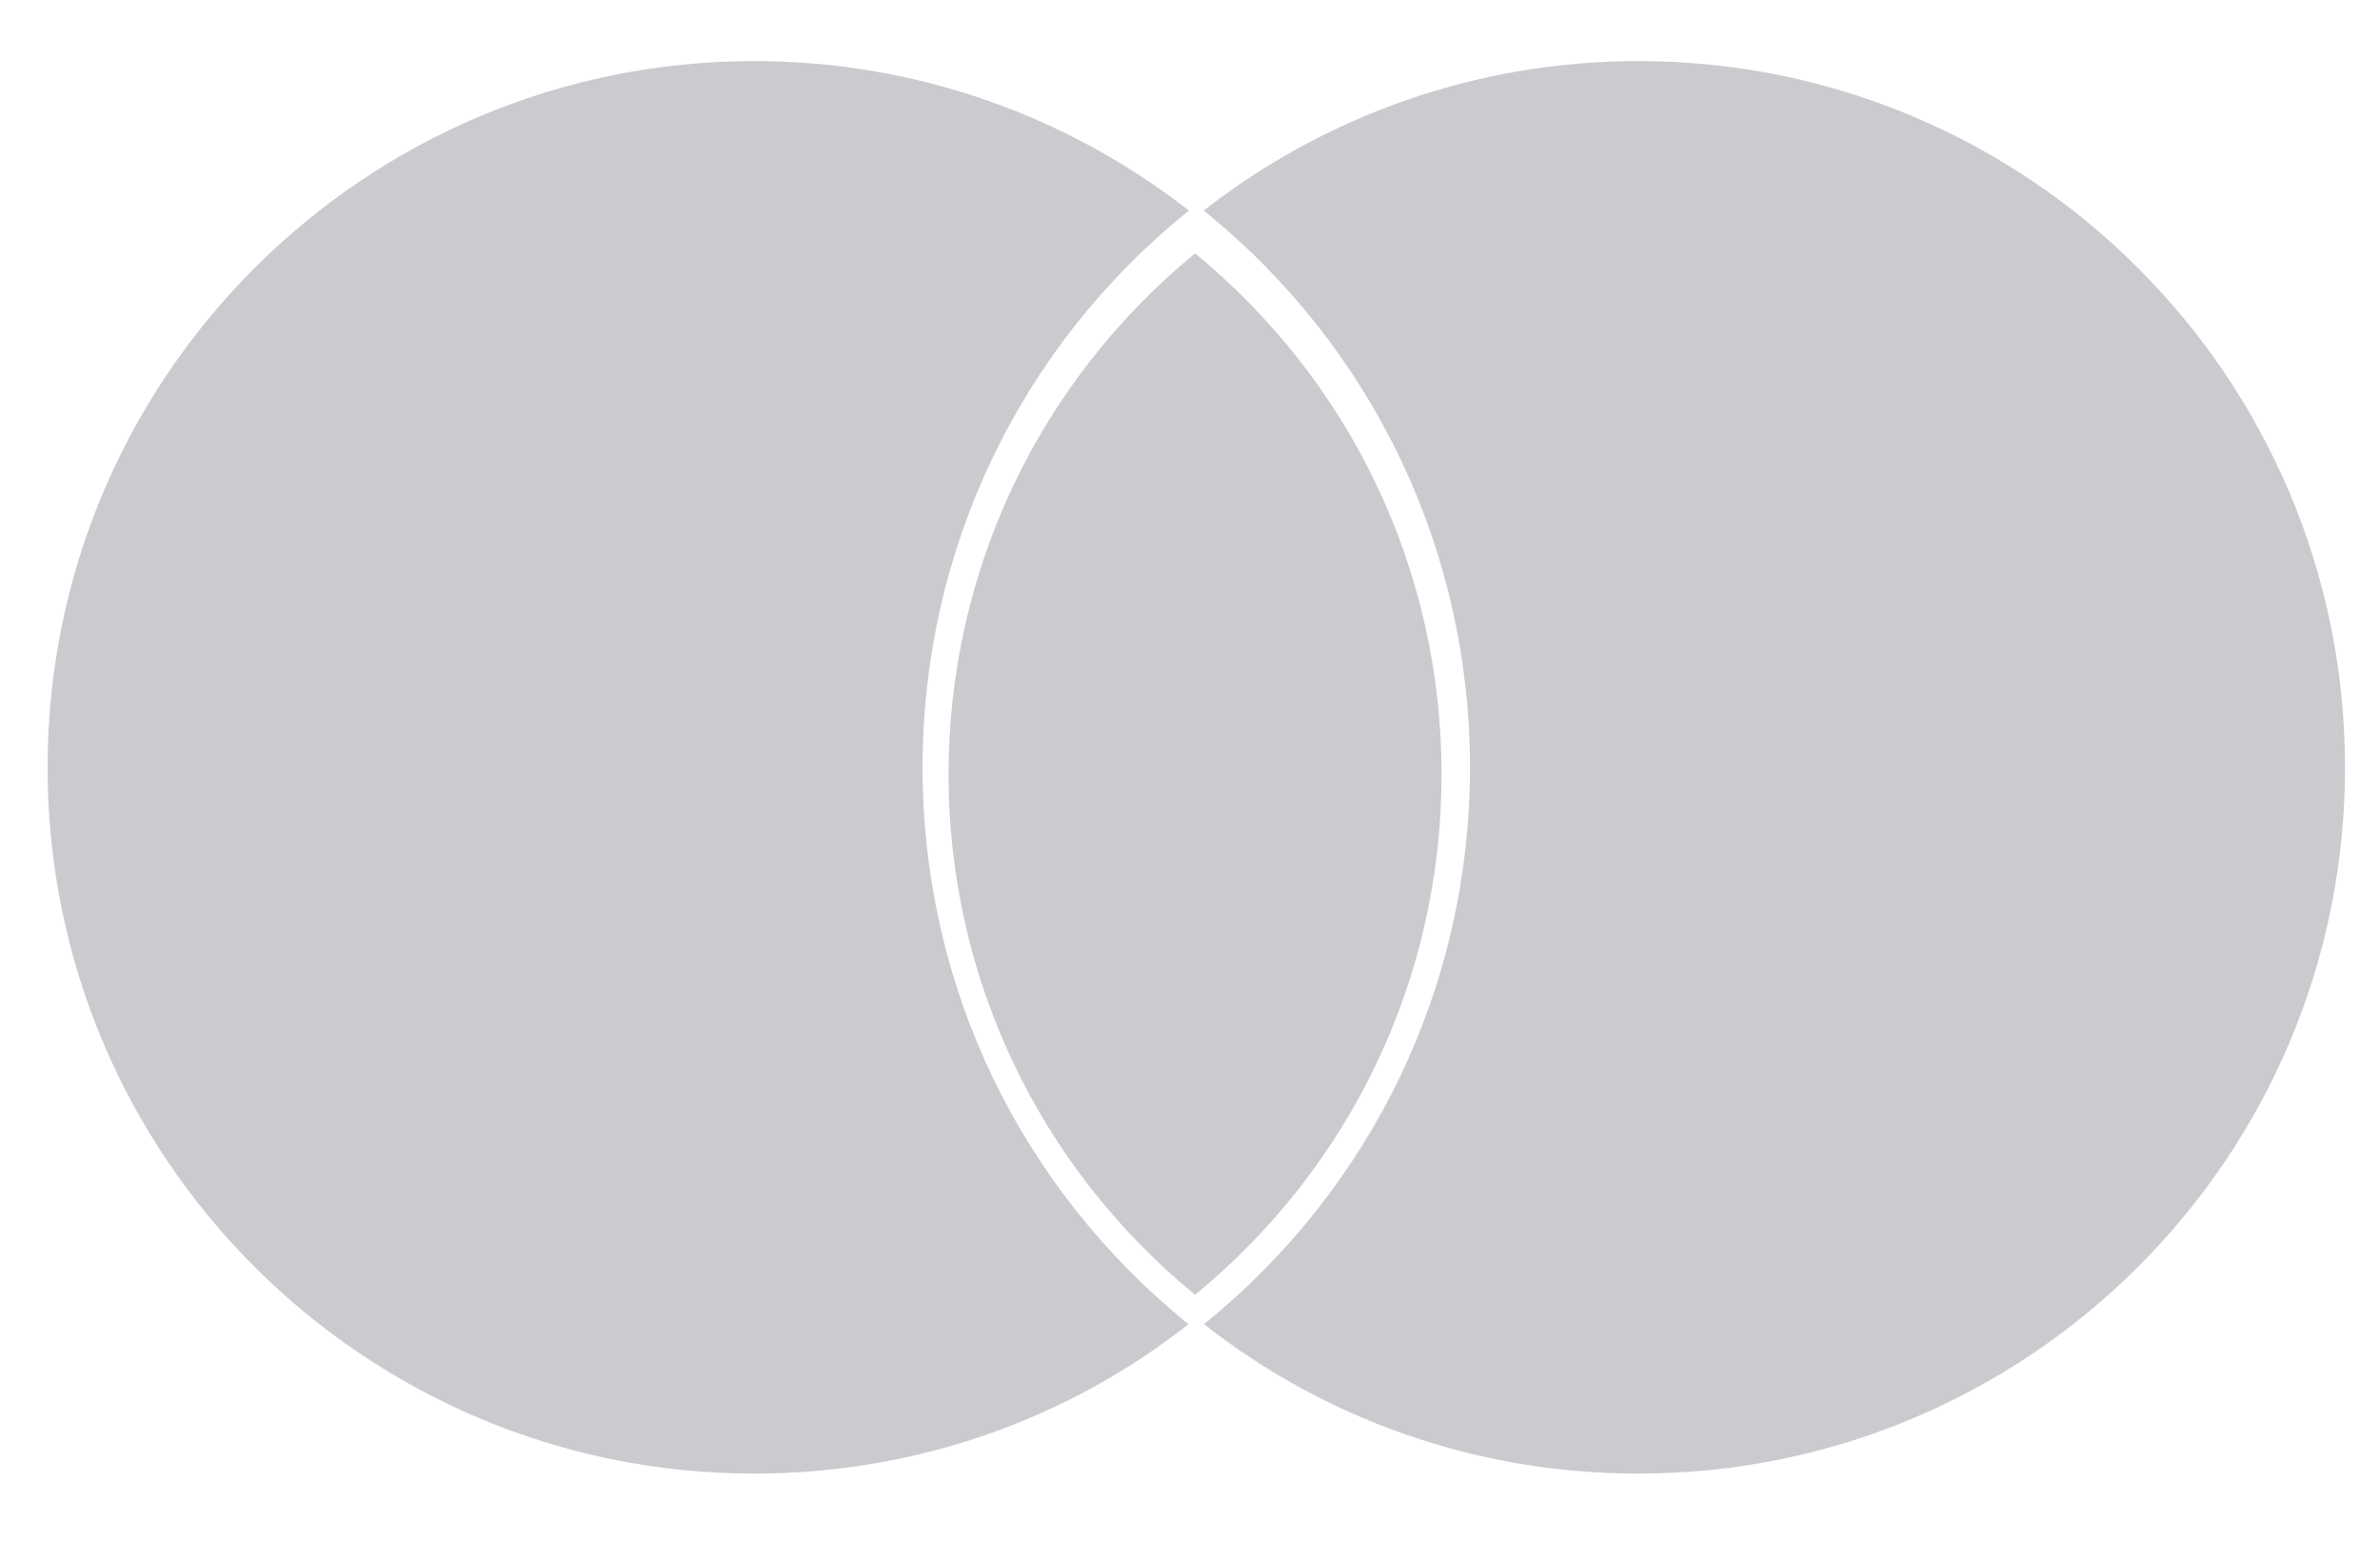
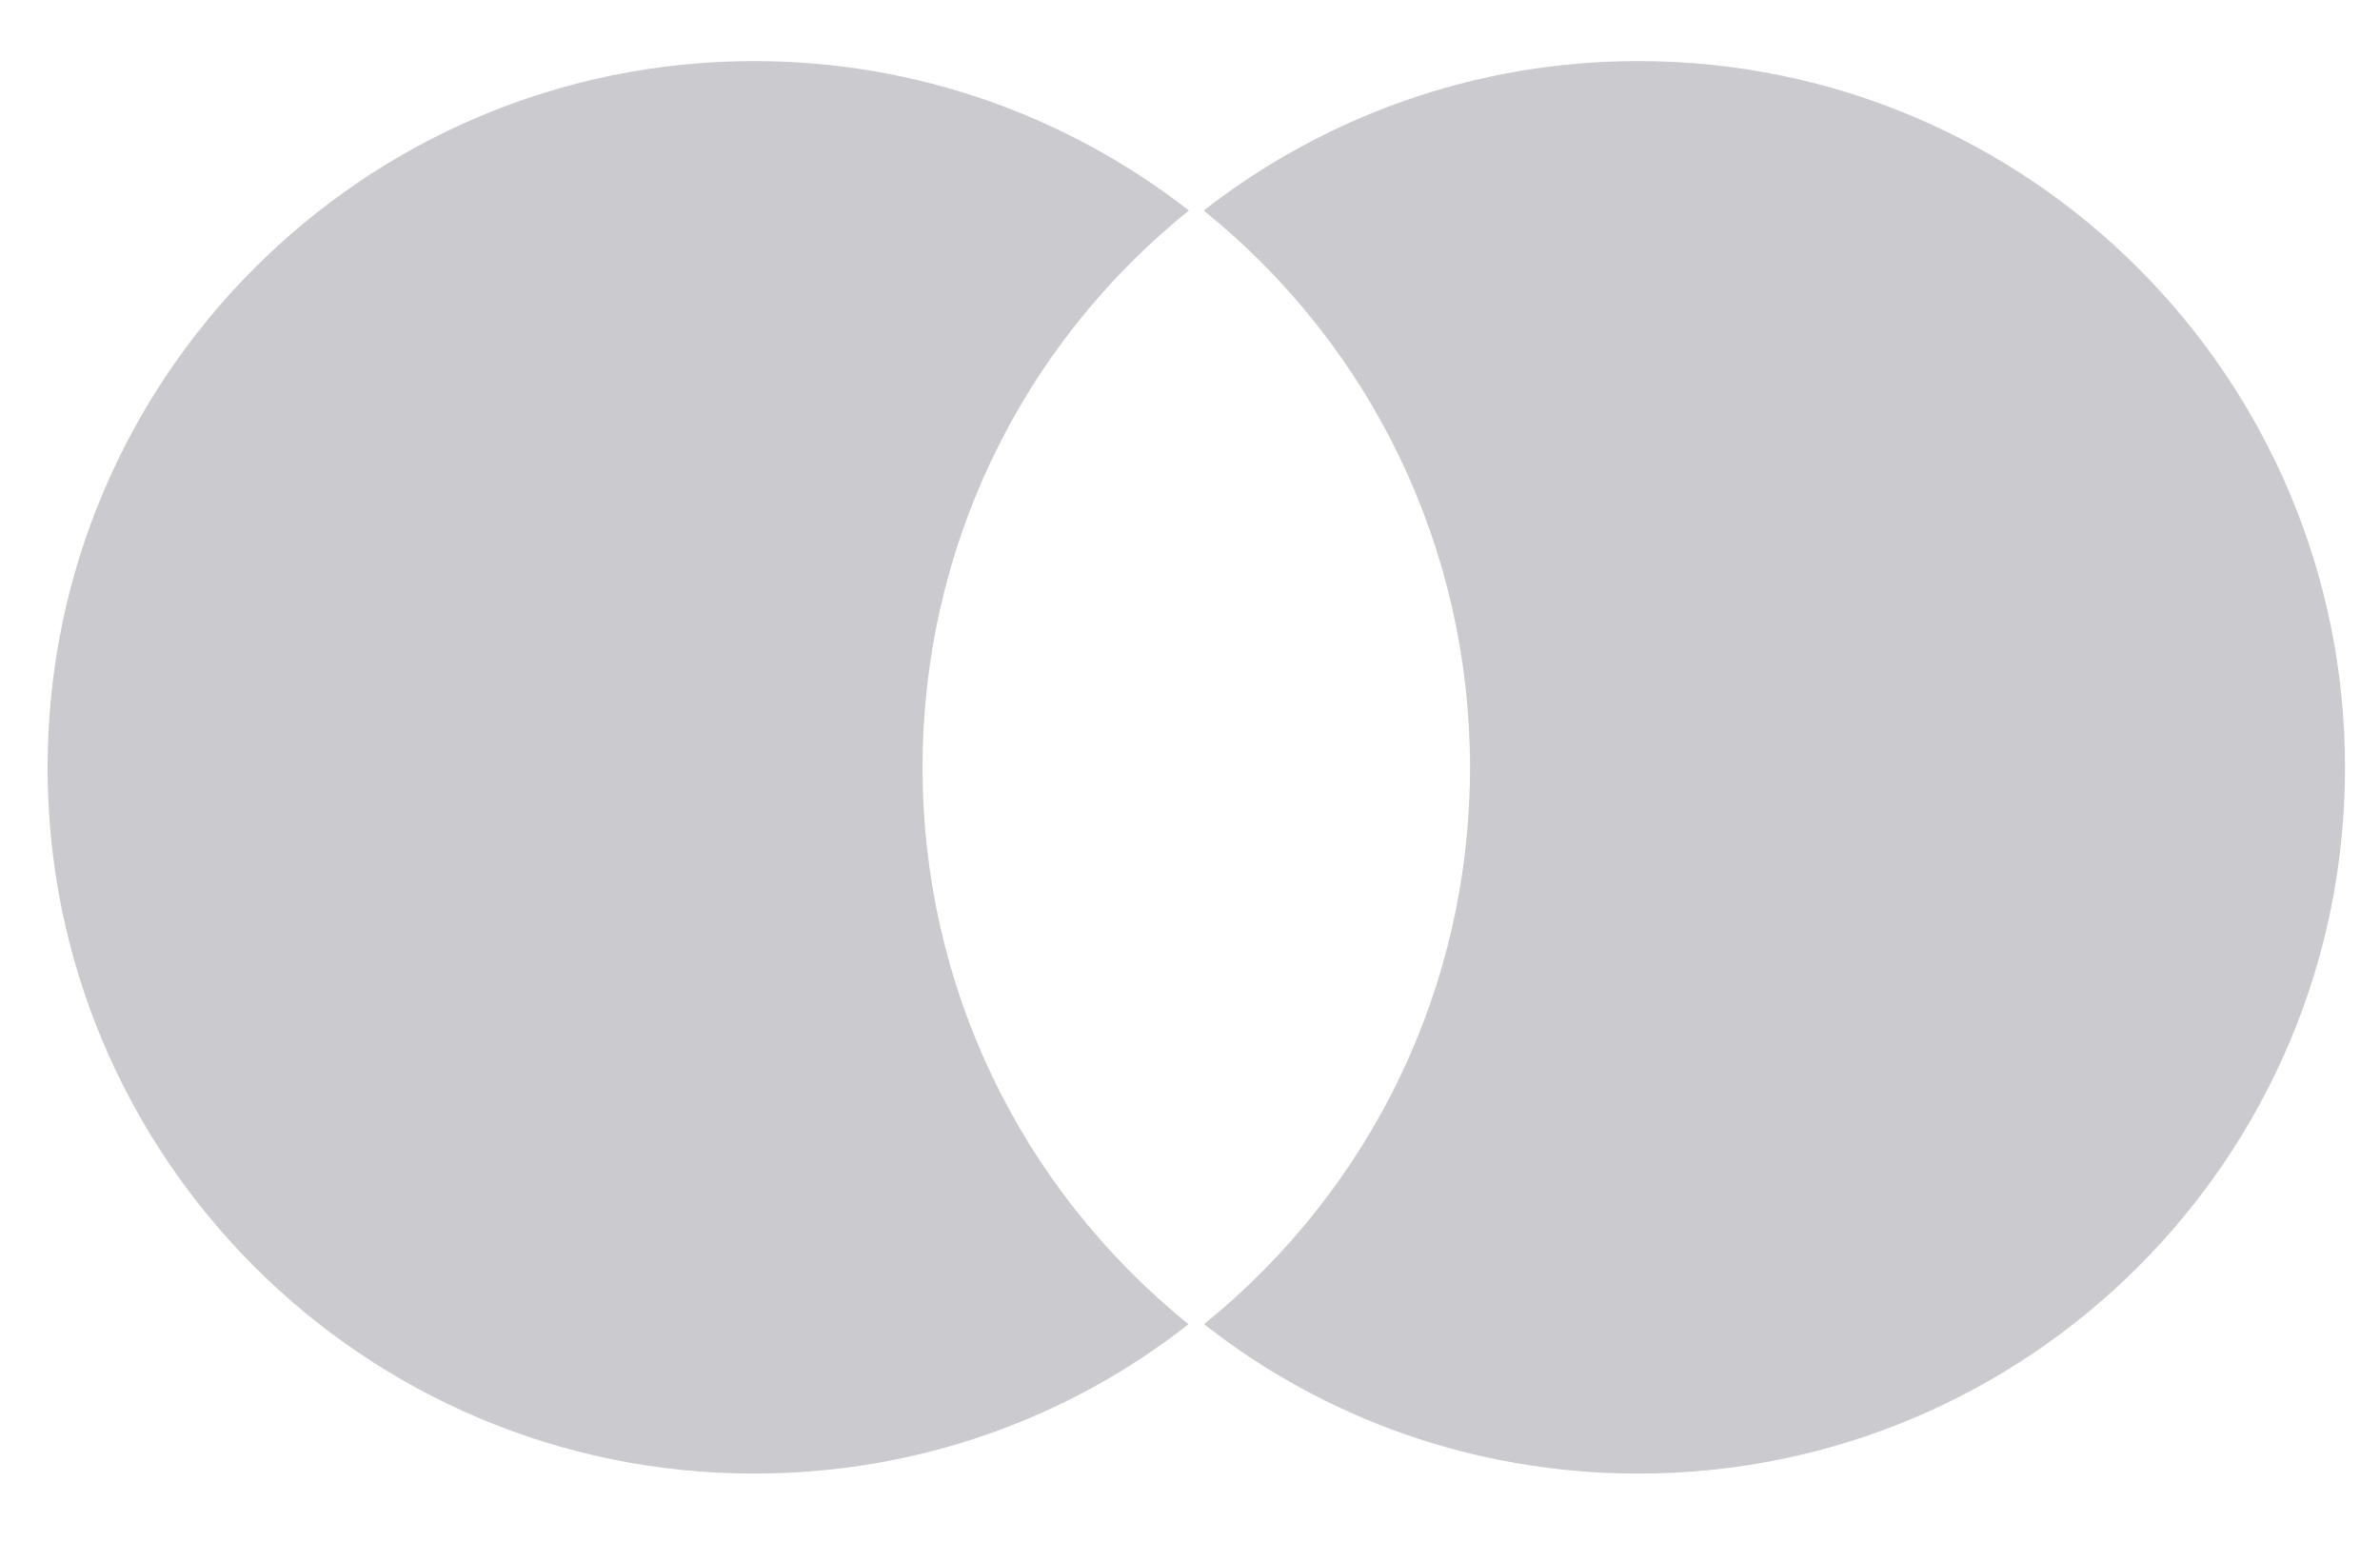
<svg xmlns="http://www.w3.org/2000/svg" version="1.1" id="Layer_1" x="0px" y="0px" width="64.167px" height="41.558px" viewBox="0 0 64.167 41.558" enable-background="new 0 0 64.167 41.558" xml:space="preserve">
  <g>
    <path fill-rule="evenodd" clip-rule="evenodd" fill="#CBCBCF" d="M32.043,35.708c-3.229,2.54-7.3,4.029-11.71,4.029   c-10.52,0-19.05-8.52-19.05-19.039c0-10.521,8.53-19.051,19.05-19.051c4.42,0,8.49,1.511,11.721,4.03   c-4.57,3.68-7.181,9.16-7.181,15.021C24.873,26.558,27.483,32.018,32.043,35.708z" />
    <path fill-rule="evenodd" clip-rule="evenodd" fill="#CBCBCF" d="M63.224,20.698c0,10.52-8.53,19.039-19.051,19.039   c-4.409,0-8.479-1.489-11.71-4.029c4.551-3.69,7.17-9.15,7.17-15.01c0-5.86-2.619-11.341-7.18-15.021   c3.23-2.52,7.3-4.03,11.72-4.03C54.693,1.647,63.224,10.178,63.224,20.698z" />
-     <path fill="#CBCBCF" d="M38.866,20.88c0,5.467-2.425,10.568-6.646,14.036c-4.222-3.468-6.646-8.569-6.646-14.036   c0-5.469,2.425-10.578,6.646-14.047C36.441,10.302,38.866,15.411,38.866,20.88z" />
  </g>
</svg>